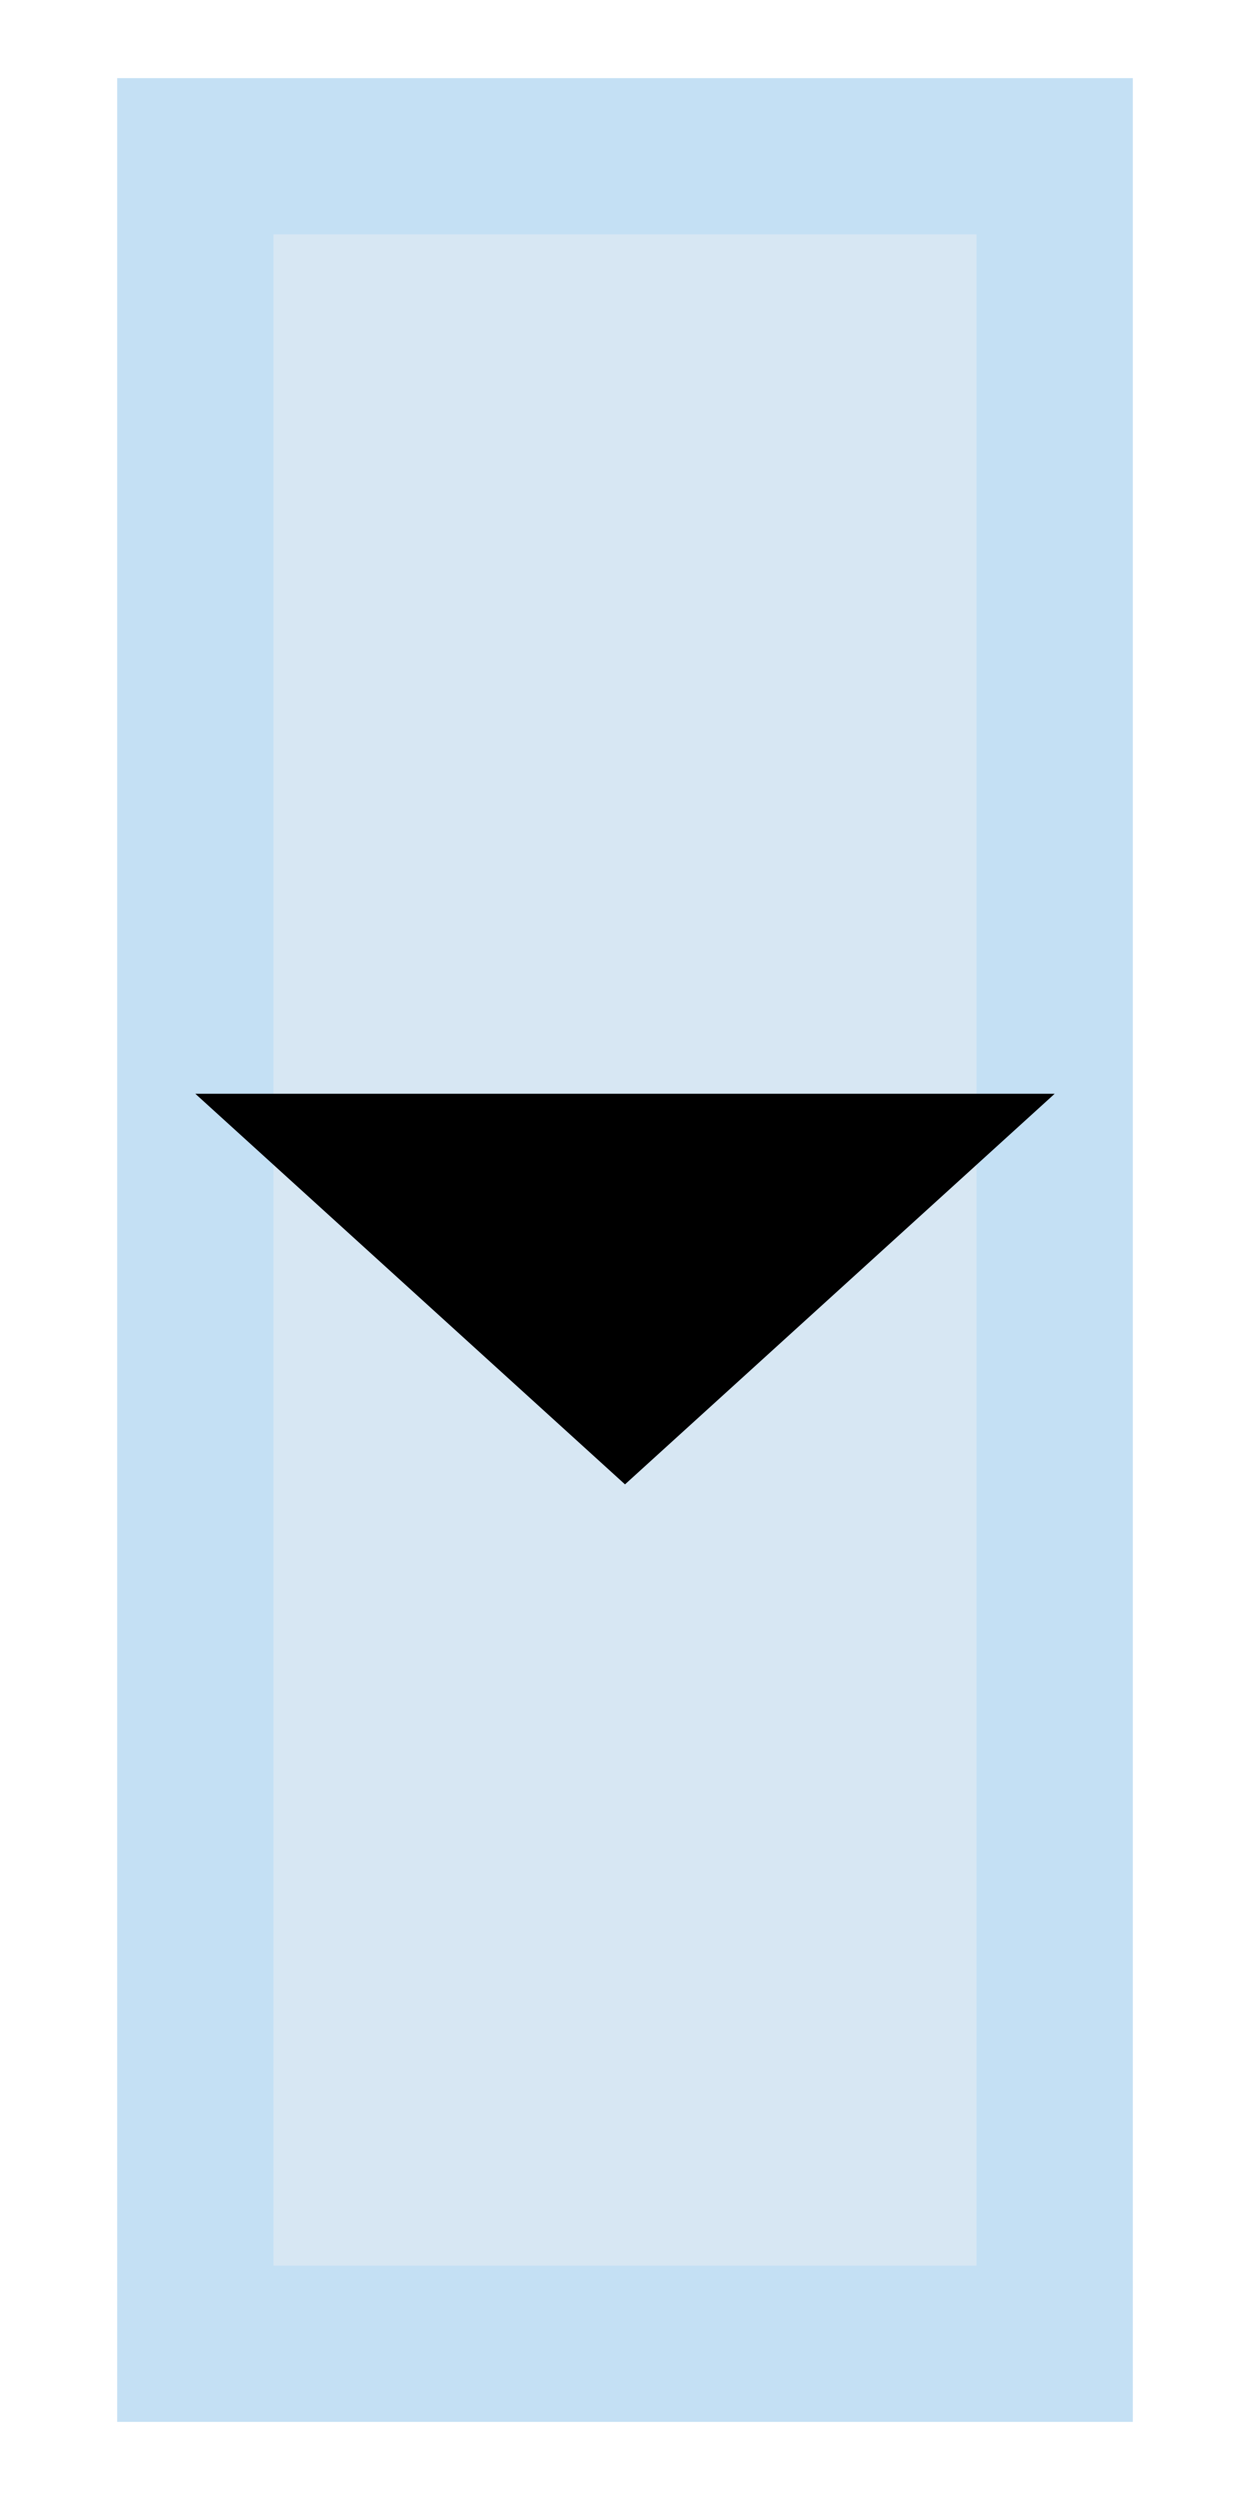
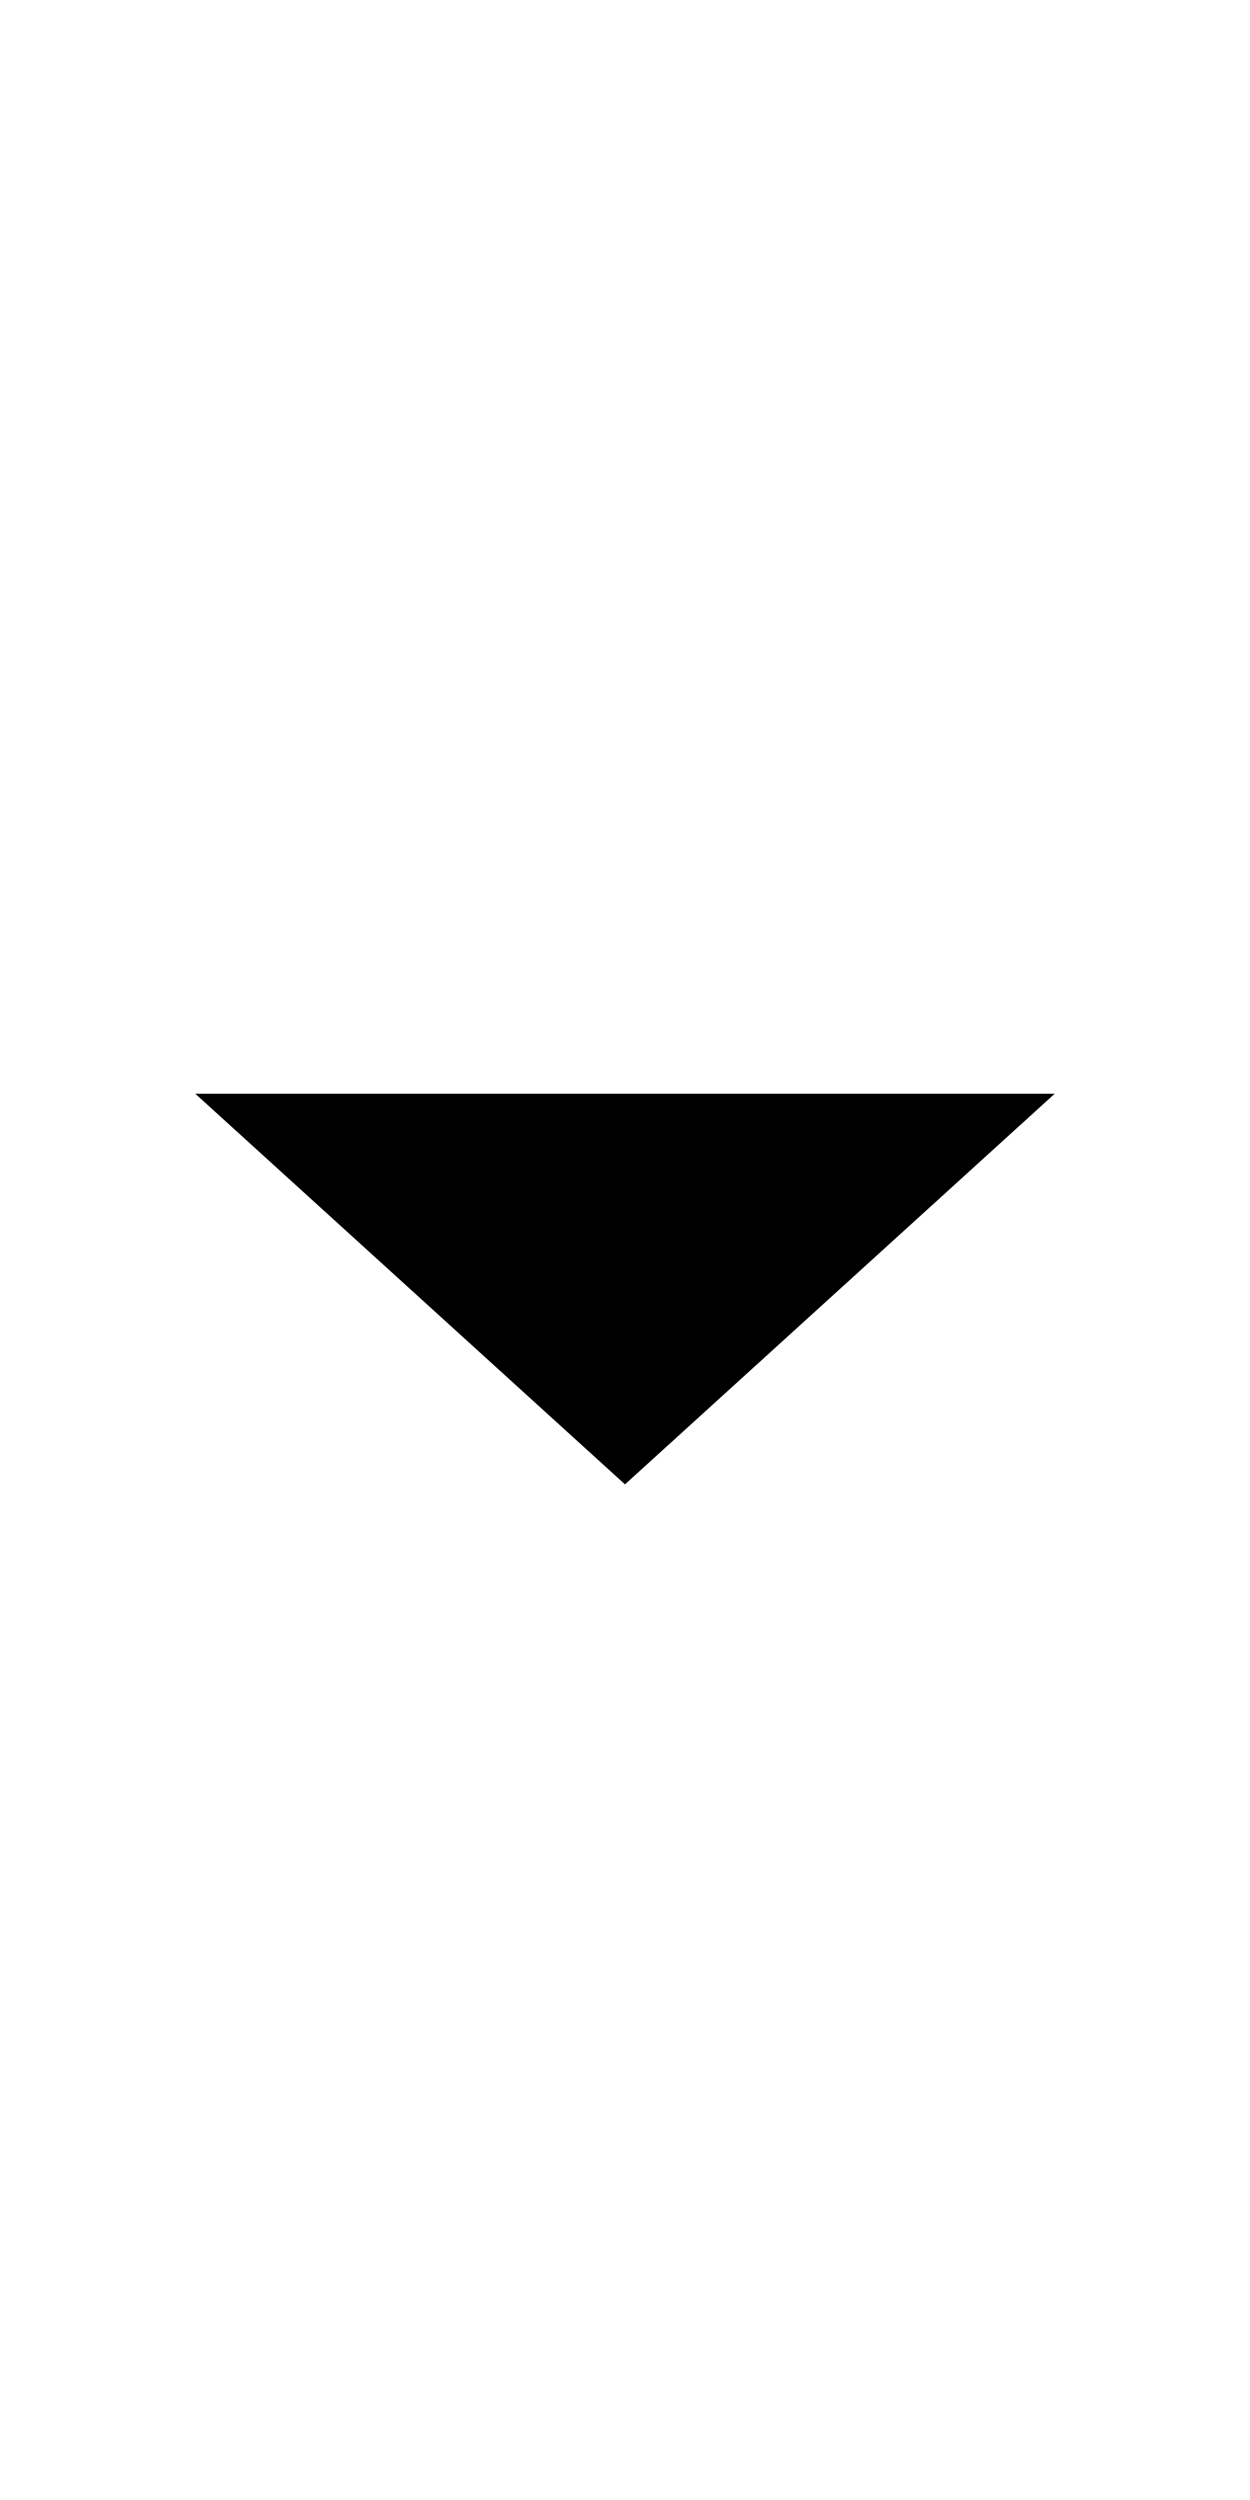
<svg xmlns="http://www.w3.org/2000/svg" xmlns:ns1="http://sodipodi.sourceforge.net/DTD/sodipodi-0.dtd" xmlns:ns2="http://www.inkscape.org/namespaces/inkscape" xmlns:xlink="http://www.w3.org/1999/xlink" version="1.1" id="svg6248" height="64" width="32" ns1:docname="Toolbar_flyout_arrow.svg" ns2:version="0.92.4 (5da689c313, 2019-01-14)">
  <ns1:namedview pagecolor="#ffffff" bordercolor="#666666" borderopacity="1" objecttolerance="10" gridtolerance="10" guidetolerance="10" ns2:pageopacity="0" ns2:pageshadow="2" ns2:window-width="1280" ns2:window-height="971" id="namedview1685" showgrid="true" ns2:zoom="8" ns2:cx="63.096931" ns2:cy="34.475434" ns2:window-x="73" ns2:window-y="-8" ns2:window-maximized="1" ns2:current-layer="svg6248">
    <ns2:grid type="xygrid" id="grid5933" empspacing="2" />
  </ns1:namedview>
  <defs id="defs6250">
    <linearGradient id="linearGradient3783">
      <stop id="stop3785" offset="0" style="stop-color:#06989a;stop-opacity:1;" />
      <stop id="stop3787" offset="1" style="stop-color:#16d0d2;stop-opacity:1" />
    </linearGradient>
    <linearGradient id="linearGradient3775">
      <stop id="stop3777" offset="0" style="stop-color:#16d0d2;stop-opacity:1" />
      <stop id="stop3779" offset="1" style="stop-color:#34e0e2;stop-opacity:1" />
    </linearGradient>
    <linearGradient id="linearGradient3253">
      <stop id="stop3255" offset="0" style="stop-color:#89d5f8;stop-opacity:1;" />
      <stop id="stop3257" offset="1" style="stop-color:#00899e;stop-opacity:1;" />
    </linearGradient>
    <linearGradient id="linearGradient6816">
      <stop id="stop6818" offset="0" style="stop-color:#000000;stop-opacity:1;" />
      <stop id="stop6820" offset="1" style="stop-color:#000000;stop-opacity:0;" />
    </linearGradient>
    <linearGradient id="linearGradient6781">
      <stop id="stop6783" offset="0" style="stop-color:#ffffff;stop-opacity:1;" />
      <stop id="stop6785" offset="1" style="stop-color:#3465a4;stop-opacity:0;" />
    </linearGradient>
    <radialGradient gradientUnits="userSpaceOnUse" gradientTransform="matrix(1.158,0,0,0.656,-7.292,16.126)" r="25.199" fy="51.929" fx="33.37" cy="51.929" cx="33.37" id="radialGradient6822" xlink:href="#linearGradient6816" />
    <radialGradient gradientUnits="userSpaceOnUse" gradientTransform="matrix(0.972,-0.106,0.051,0.465,-0.352,9.585)" r="27.987" fy="17.014" fx="18.418" cy="17.014" cx="18.418" id="radialGradient3259" xlink:href="#linearGradient3253" />
    <radialGradient r="27.987" fy="17.014" fx="18.418" cy="17.014" cx="18.418" gradientTransform="matrix(0.972,-0.106,0.051,0.465,-0.352,9.585)" gradientUnits="userSpaceOnUse" id="radialGradient3270" xlink:href="#linearGradient3253" />
    <linearGradient gradientUnits="userSpaceOnUse" y2="18" x2="10" y1="46" x1="14" id="linearGradient3781" xlink:href="#linearGradient3775" />
    <linearGradient gradientUnits="userSpaceOnUse" y2="24" x2="42" y1="44" x1="50" id="linearGradient3789" xlink:href="#linearGradient3783" />
    <linearGradient gradientUnits="userSpaceOnUse" y2="117.972" x2="127.682" y1="158.352" x1="145.72" id="linearGradient3905" xlink:href="#linearGradient3899" />
    <linearGradient id="linearGradient3899">
      <stop id="stop3901" offset="0" style="stop-color:#a40000;stop-opacity:1" />
      <stop id="stop3903" offset="1" style="stop-color:#ef2929;stop-opacity:1" />
    </linearGradient>
    <linearGradient y2="117.972" x2="127.682" y1="158.352" x1="145.72" gradientUnits="userSpaceOnUse" id="linearGradient4039" xlink:href="#linearGradient3899" />
    <linearGradient y2="117.972" x2="127.682" y1="158.352" x1="145.72" gradientUnits="userSpaceOnUse" id="linearGradient3907" xlink:href="#linearGradient3899" />
    <linearGradient gradientUnits="userSpaceOnUse" y2="157.057" x2="147.897" y1="118.313" x1="130.565" id="linearGradient3897" xlink:href="#linearGradient3891" />
    <linearGradient id="linearGradient3891">
      <stop id="stop3893" offset="0" style="stop-color:#a40000;stop-opacity:1" />
      <stop id="stop3895" offset="1" style="stop-color:#ef2929;stop-opacity:1" />
    </linearGradient>
    <linearGradient y2="157.057" x2="147.897" y1="118.313" x1="130.565" gradientUnits="userSpaceOnUse" id="linearGradient4041" xlink:href="#linearGradient3891" />
    <linearGradient y2="157.057" x2="147.897" y1="118.313" x1="130.565" gradientUnits="userSpaceOnUse" id="linearGradient4043" xlink:href="#linearGradient3891" />
    <linearGradient y2="157.057" x2="147.897" y1="118.313" x1="130.565" gradientUnits="userSpaceOnUse" id="linearGradient3047" xlink:href="#linearGradient3891" />
    <linearGradient y2="157.057" x2="147.897" y1="118.313" x1="130.565" gradientUnits="userSpaceOnUse" id="linearGradient3049" xlink:href="#linearGradient3891" />
    <linearGradient y2="157.057" x2="147.897" y1="118.313" x1="130.565" gradientUnits="userSpaceOnUse" id="linearGradient3051" xlink:href="#linearGradient3891" />
    <linearGradient y2="117.972" x2="127.682" y1="158.352" x1="145.72" gradientUnits="userSpaceOnUse" id="linearGradient3053" xlink:href="#linearGradient3899" />
    <linearGradient y2="117.972" x2="127.682" y1="158.352" x1="145.72" gradientUnits="userSpaceOnUse" id="linearGradient3055" xlink:href="#linearGradient3899" />
    <linearGradient y2="117.972" x2="127.682" y1="158.352" x1="145.72" gradientUnits="userSpaceOnUse" id="linearGradient3057" xlink:href="#linearGradient3899" />
  </defs>
-   <rect style="opacity:1;fill:#d7e7f3;fill-opacity:1;stroke:#c4e0f4;stroke-width:4;stroke-linecap:butt;stroke-linejoin:miter;stroke-miterlimit:10;stroke-dasharray:none;stroke-opacity:1;paint-order:markers stroke fill" id="rect6142" width="22" height="56" x="5" y="4" rx="0" ry="0" />
  <path style="fill:#000000;fill-opacity:1;stroke:#000000;stroke-width:0;stroke-linecap:butt;stroke-linejoin:miter;stroke-miterlimit:4;stroke-dasharray:none;stroke-opacity:1" d="M 16,38 5,28 h 22 z" id="path5975" ns2:connector-curvature="0" />
</svg>